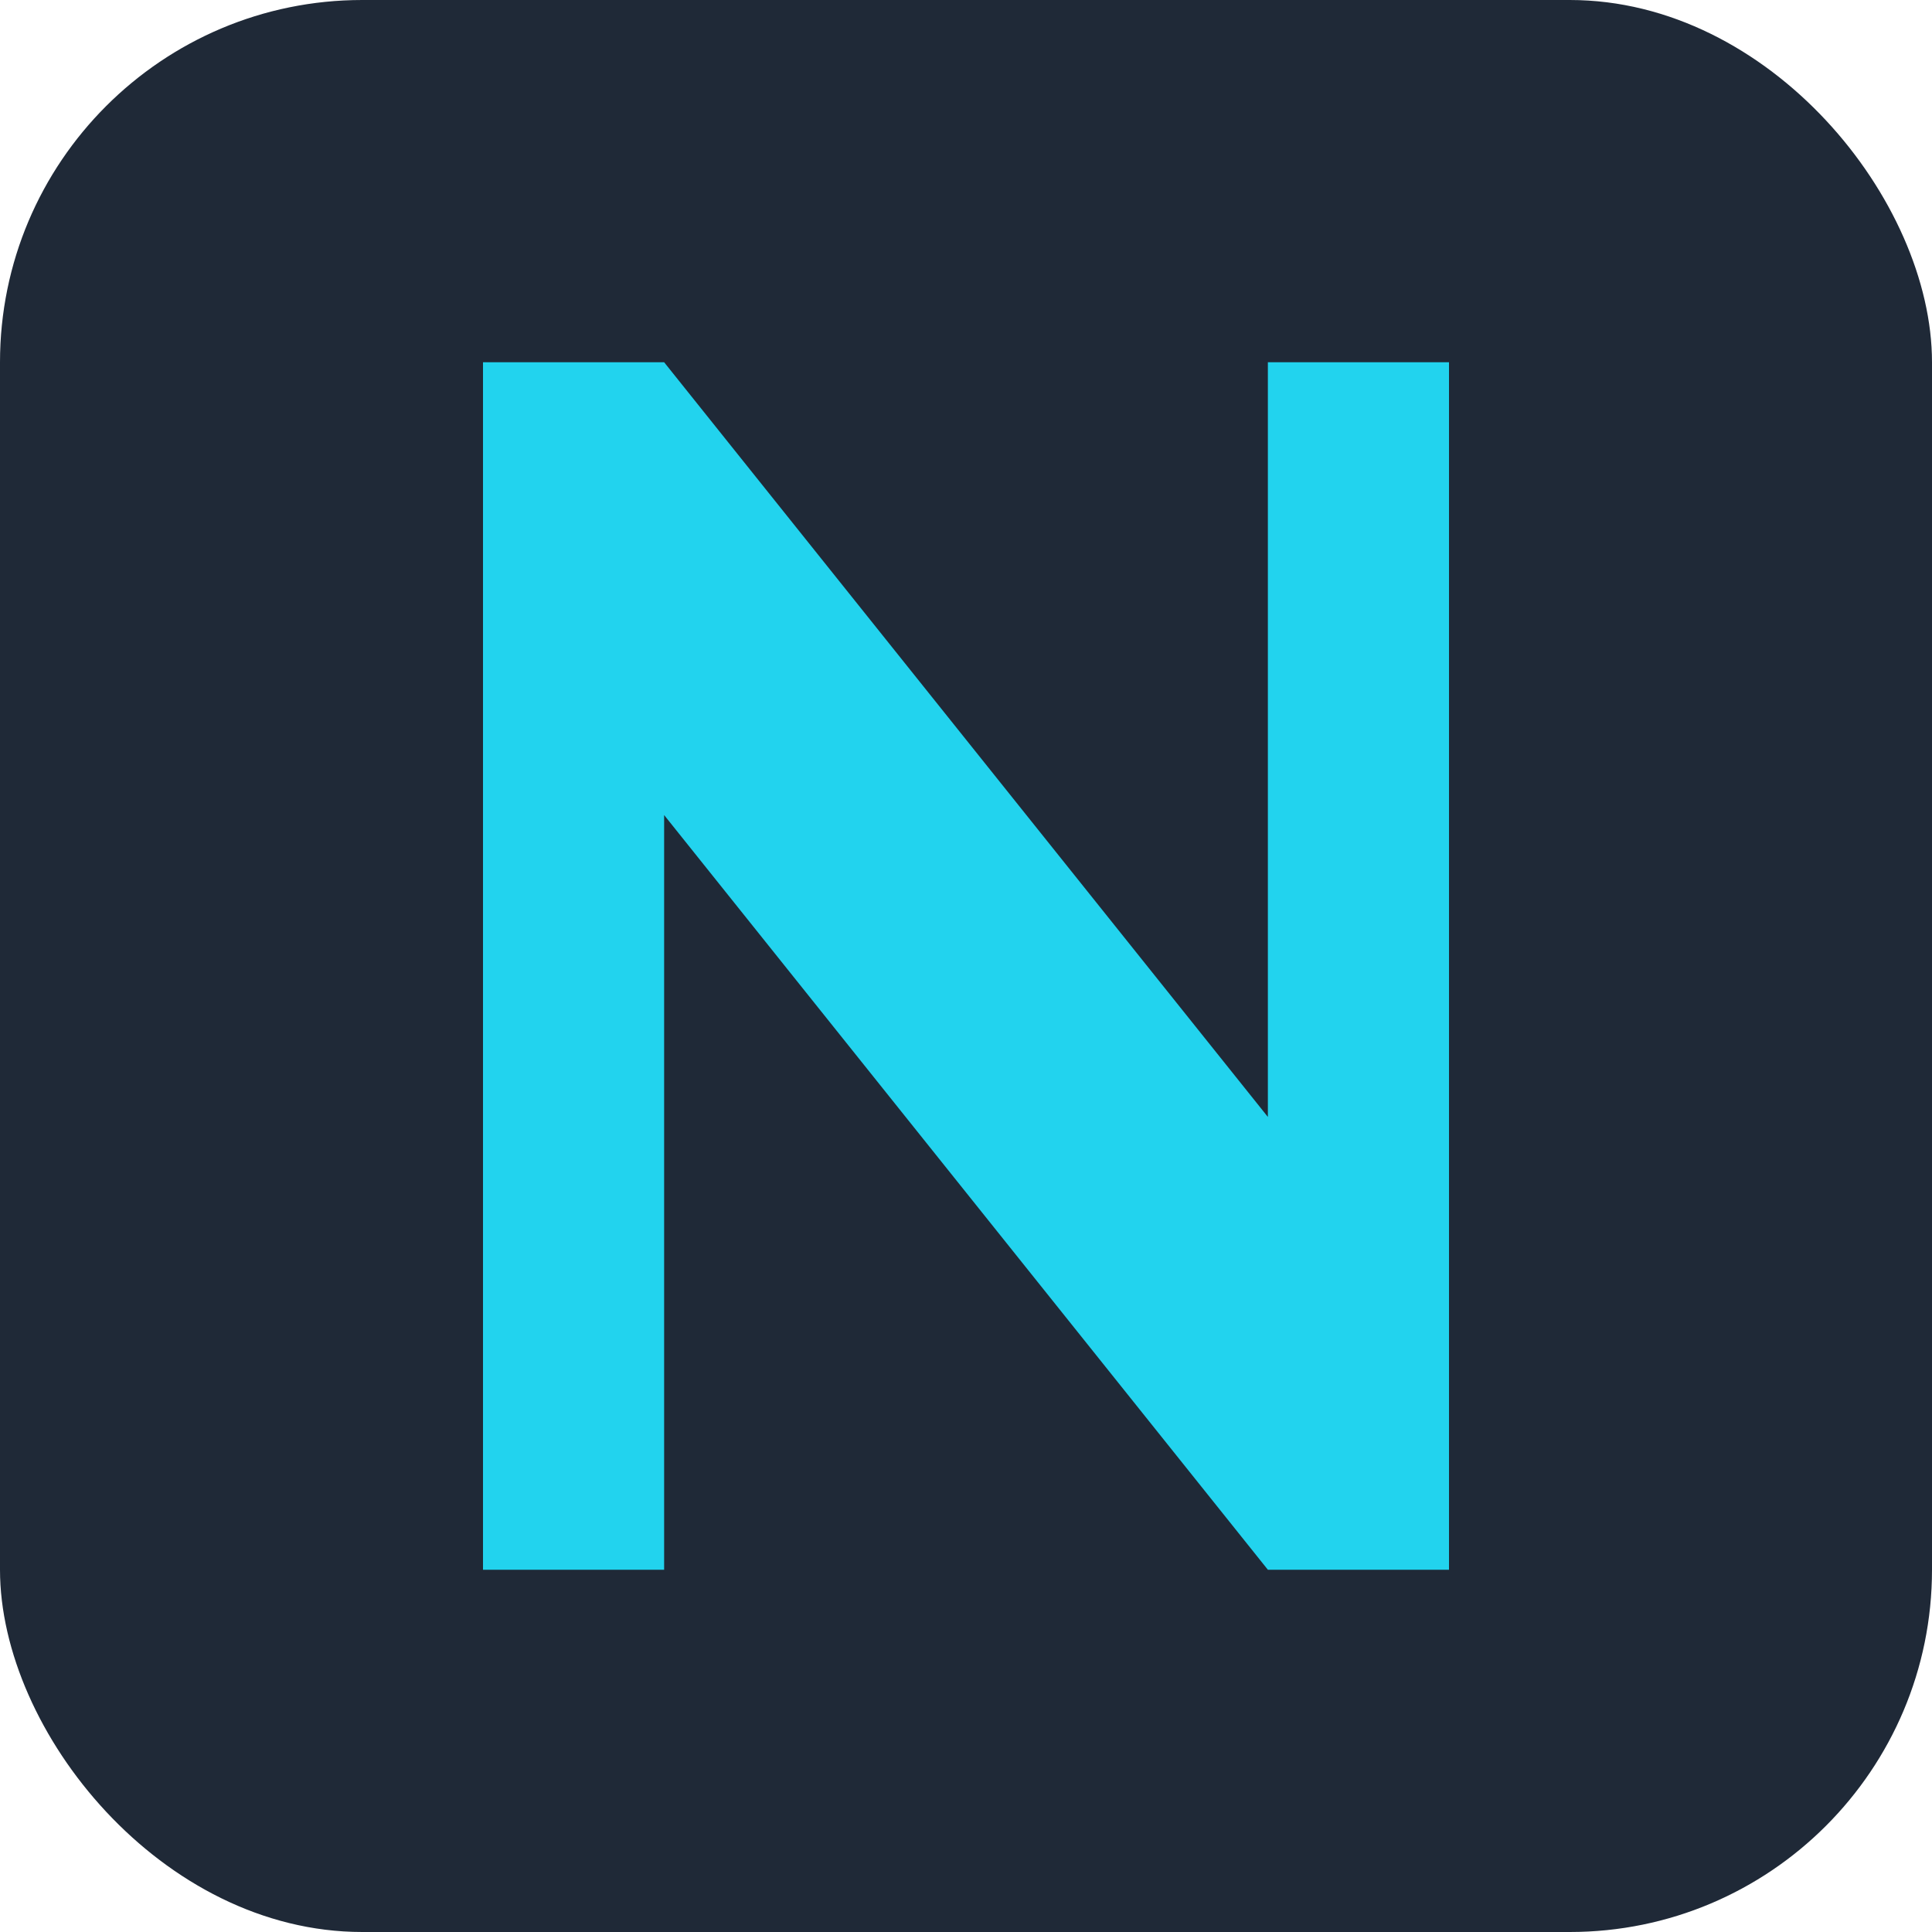
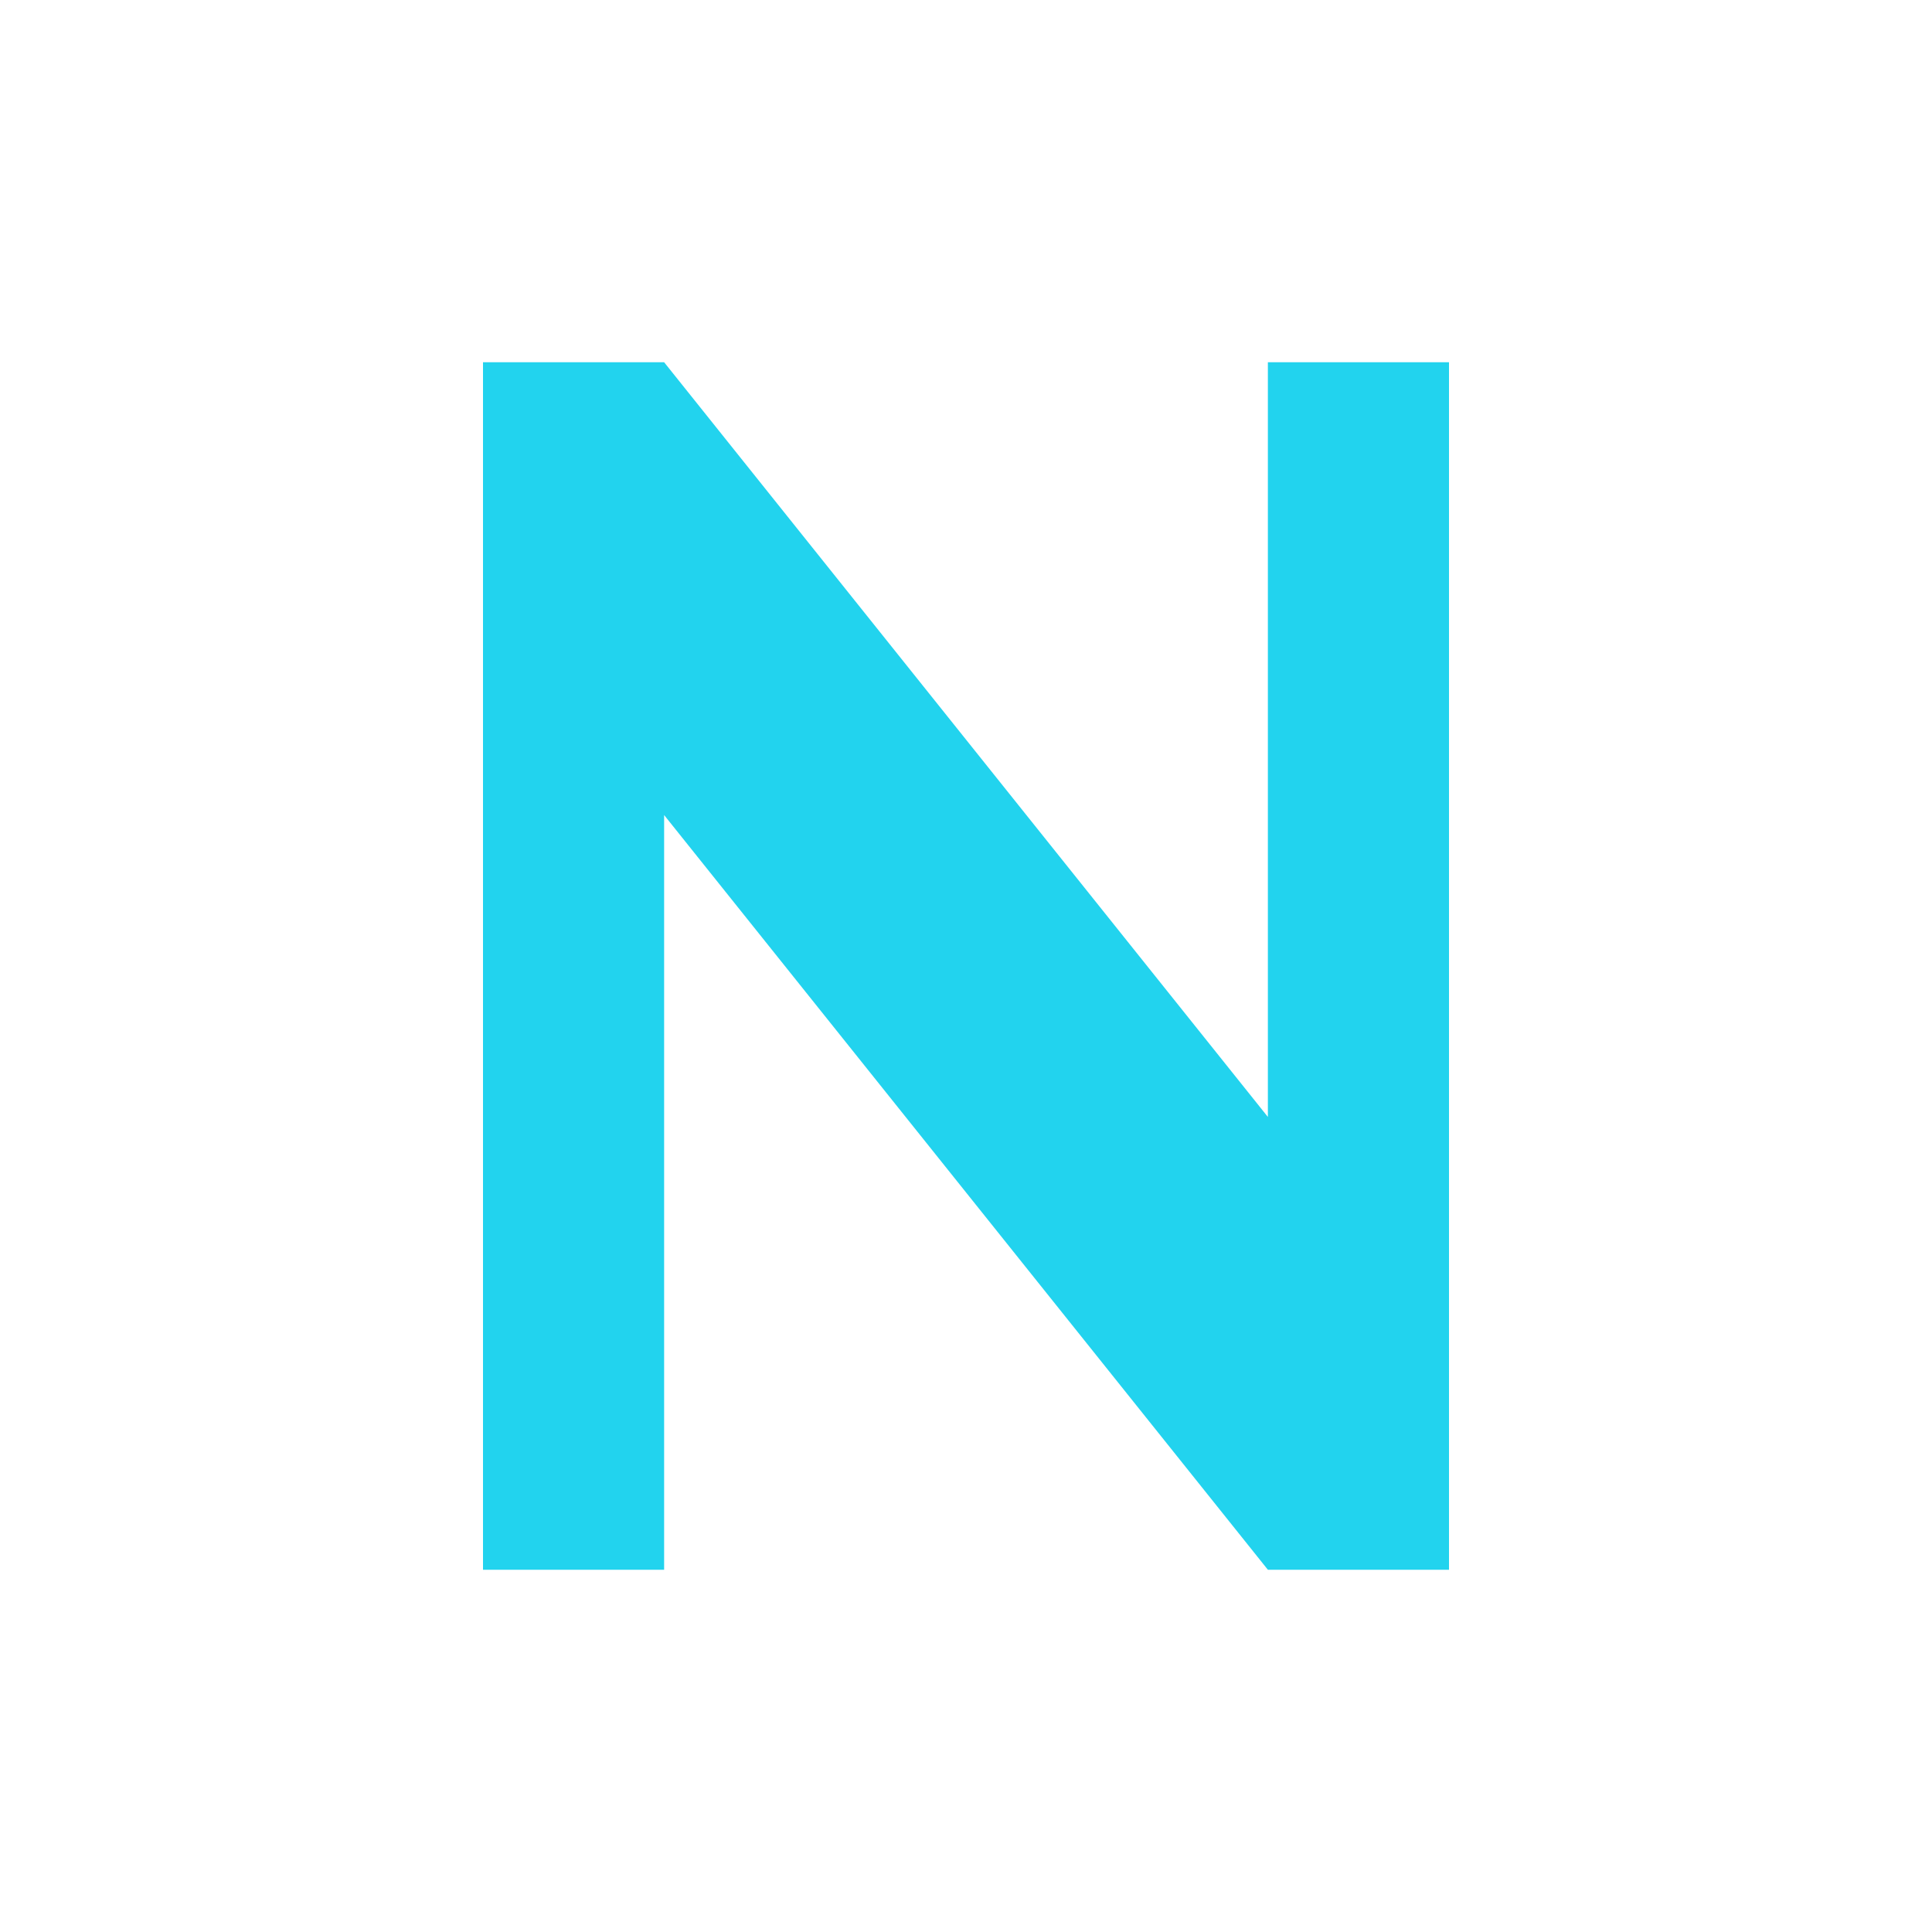
<svg xmlns="http://www.w3.org/2000/svg" width="32" height="32" viewBox="0 0 32 32">
-   <rect width="32" height="32" fill="#1f2937" rx="6" />
  <path d="M8 6 L8 26 L11 26 L11 13.5 L21 26 L24 26 L24 6 L21 6 L21 18.5 L11 6 Z" fill="#22d3ee" />
</svg>